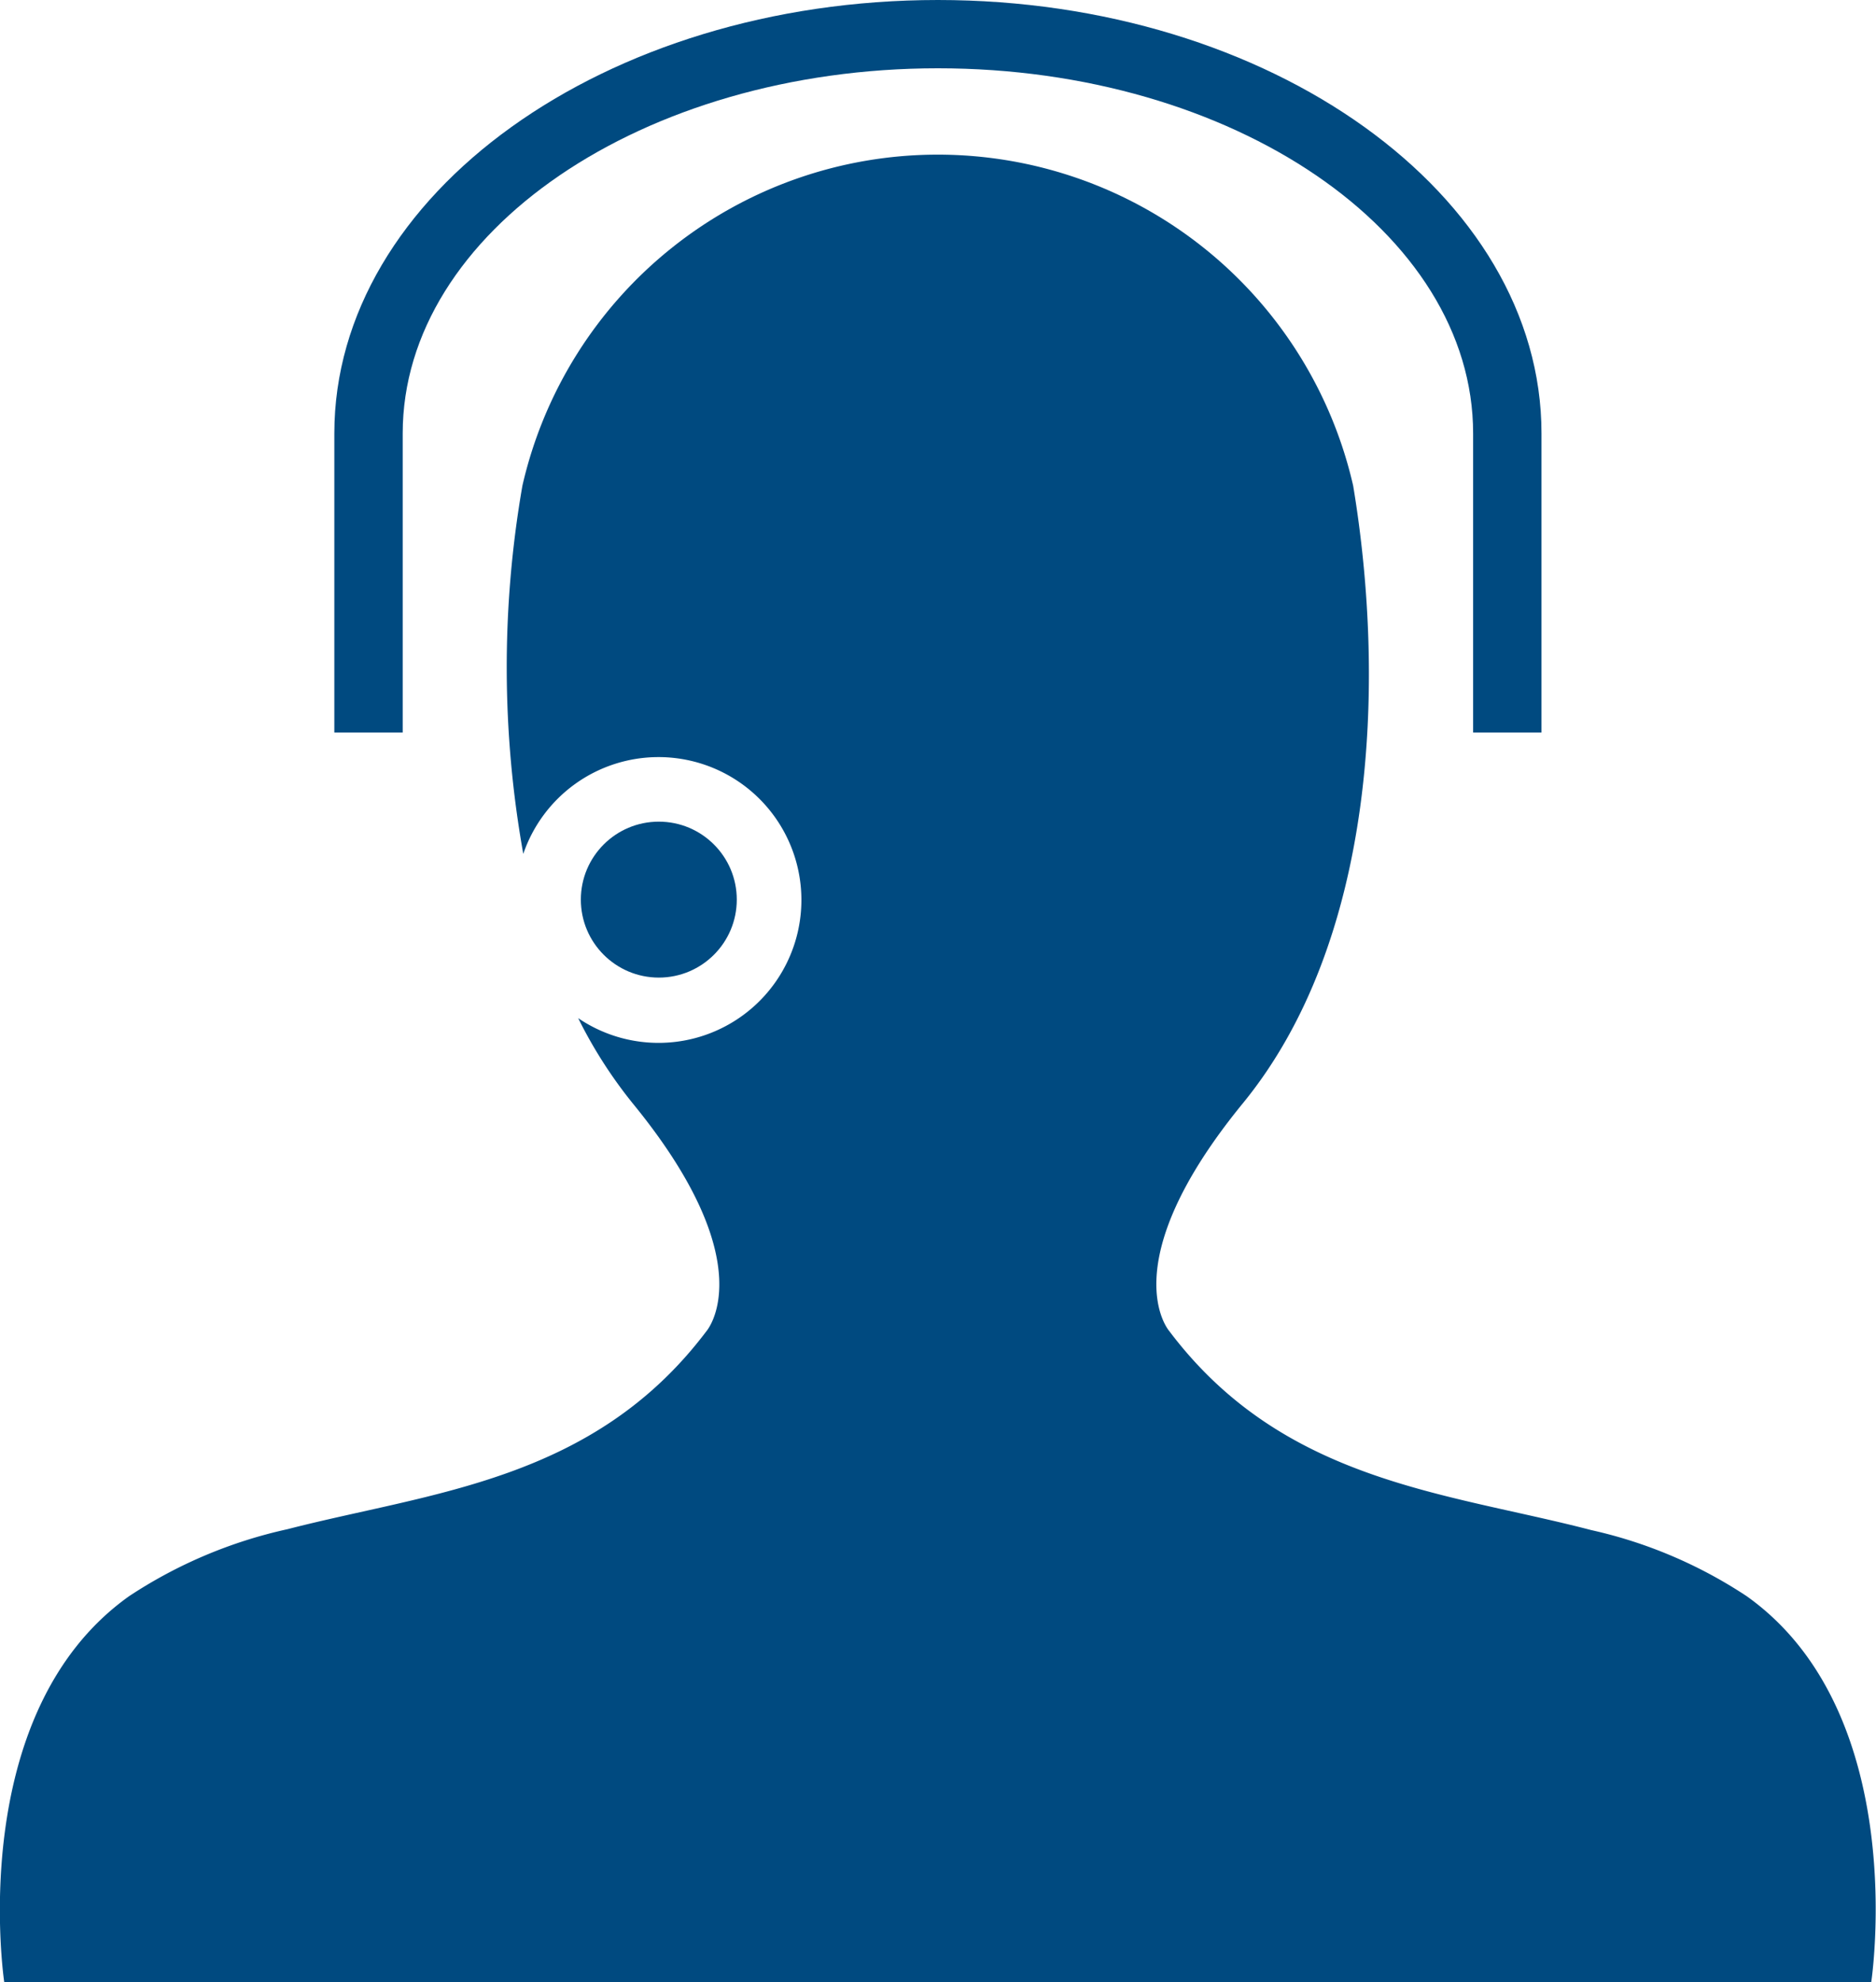
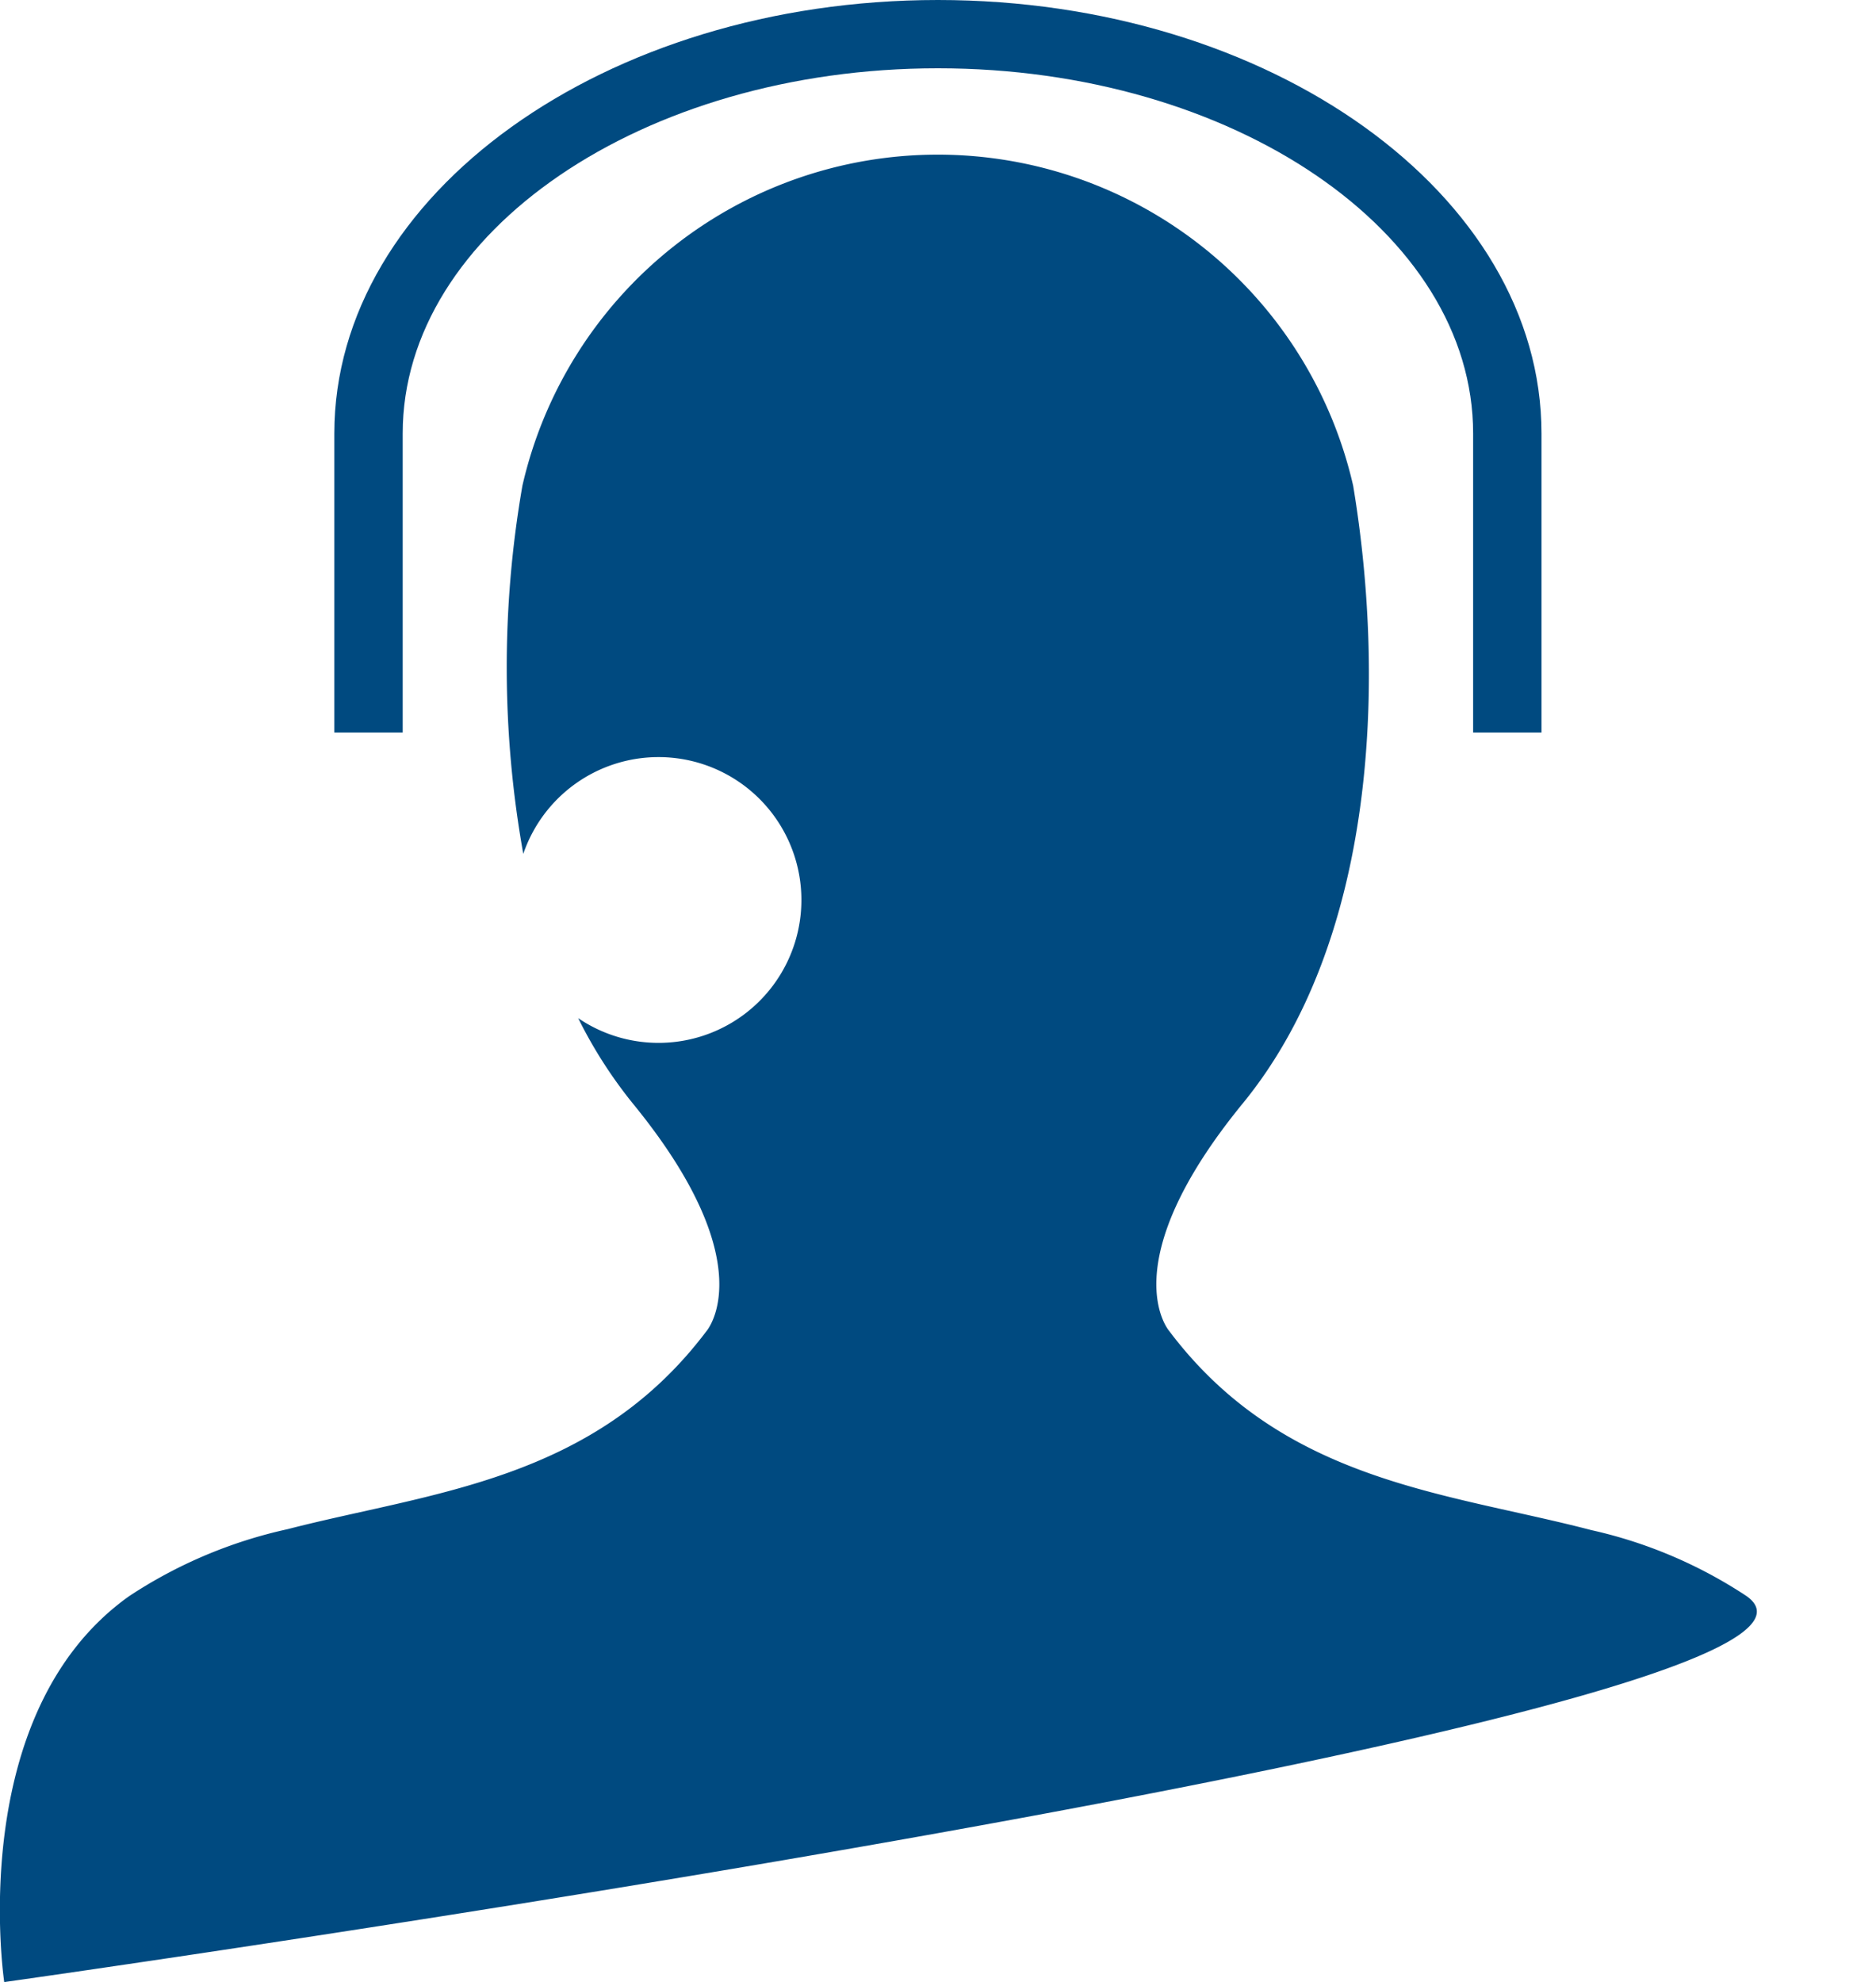
<svg xmlns="http://www.w3.org/2000/svg" width="21.704" height="22.93" viewBox="0 0 21.704 22.93">
  <g transform="translate(-37.111 -30.426)">
    <path d="M63.516,38.9h-.791V35.44c0-2.329-2.778-4.224-6.192-4.224s-6.192,1.895-6.192,4.224V38.9h-.791V35.44c0-2.765,3.132-5.014,6.983-5.014s6.983,2.249,6.983,5.014Z" transform="translate(-8.571 0)" fill="#004a80" />
    <g transform="translate(37.111 32.22)">
-       <path d="M57.319,52.866a5.371,5.371,0,0,0-1.8-.765c-1.67-.436-3.561-.551-4.879-2.3,0,0-.681-.766.85-2.637s1.658-4.848,1.276-7.145a4.93,4.93,0,0,0-9.611,0,12.265,12.265,0,0,0,.01,4.26,1.653,1.653,0,1,1,.635,1.9,5.348,5.348,0,0,0,.632.987c1.531,1.871.85,2.637.85,2.637-1.309,1.734-3.182,1.859-4.845,2.288a5.436,5.436,0,0,0-1.831.774c-1.914,1.36-1.446,4.465-1.446,4.465h21.6S59.232,54.226,57.319,52.866Z" transform="translate(-37.111 -36.195)" fill="#004a80" />
-       <circle cx="0.902" cy="0.902" r="0.902" transform="translate(6.72 7.711)" fill="#004a80" />
+       <path d="M57.319,52.866a5.371,5.371,0,0,0-1.8-.765c-1.67-.436-3.561-.551-4.879-2.3,0,0-.681-.766.85-2.637s1.658-4.848,1.276-7.145a4.93,4.93,0,0,0-9.611,0,12.265,12.265,0,0,0,.01,4.26,1.653,1.653,0,1,1,.635,1.9,5.348,5.348,0,0,0,.632.987c1.531,1.871.85,2.637.85,2.637-1.309,1.734-3.182,1.859-4.845,2.288a5.436,5.436,0,0,0-1.831.774c-1.914,1.36-1.446,4.465-1.446,4.465S59.232,54.226,57.319,52.866Z" transform="translate(-37.111 -36.195)" fill="#004a80" />
    </g>
  </g>
</svg>